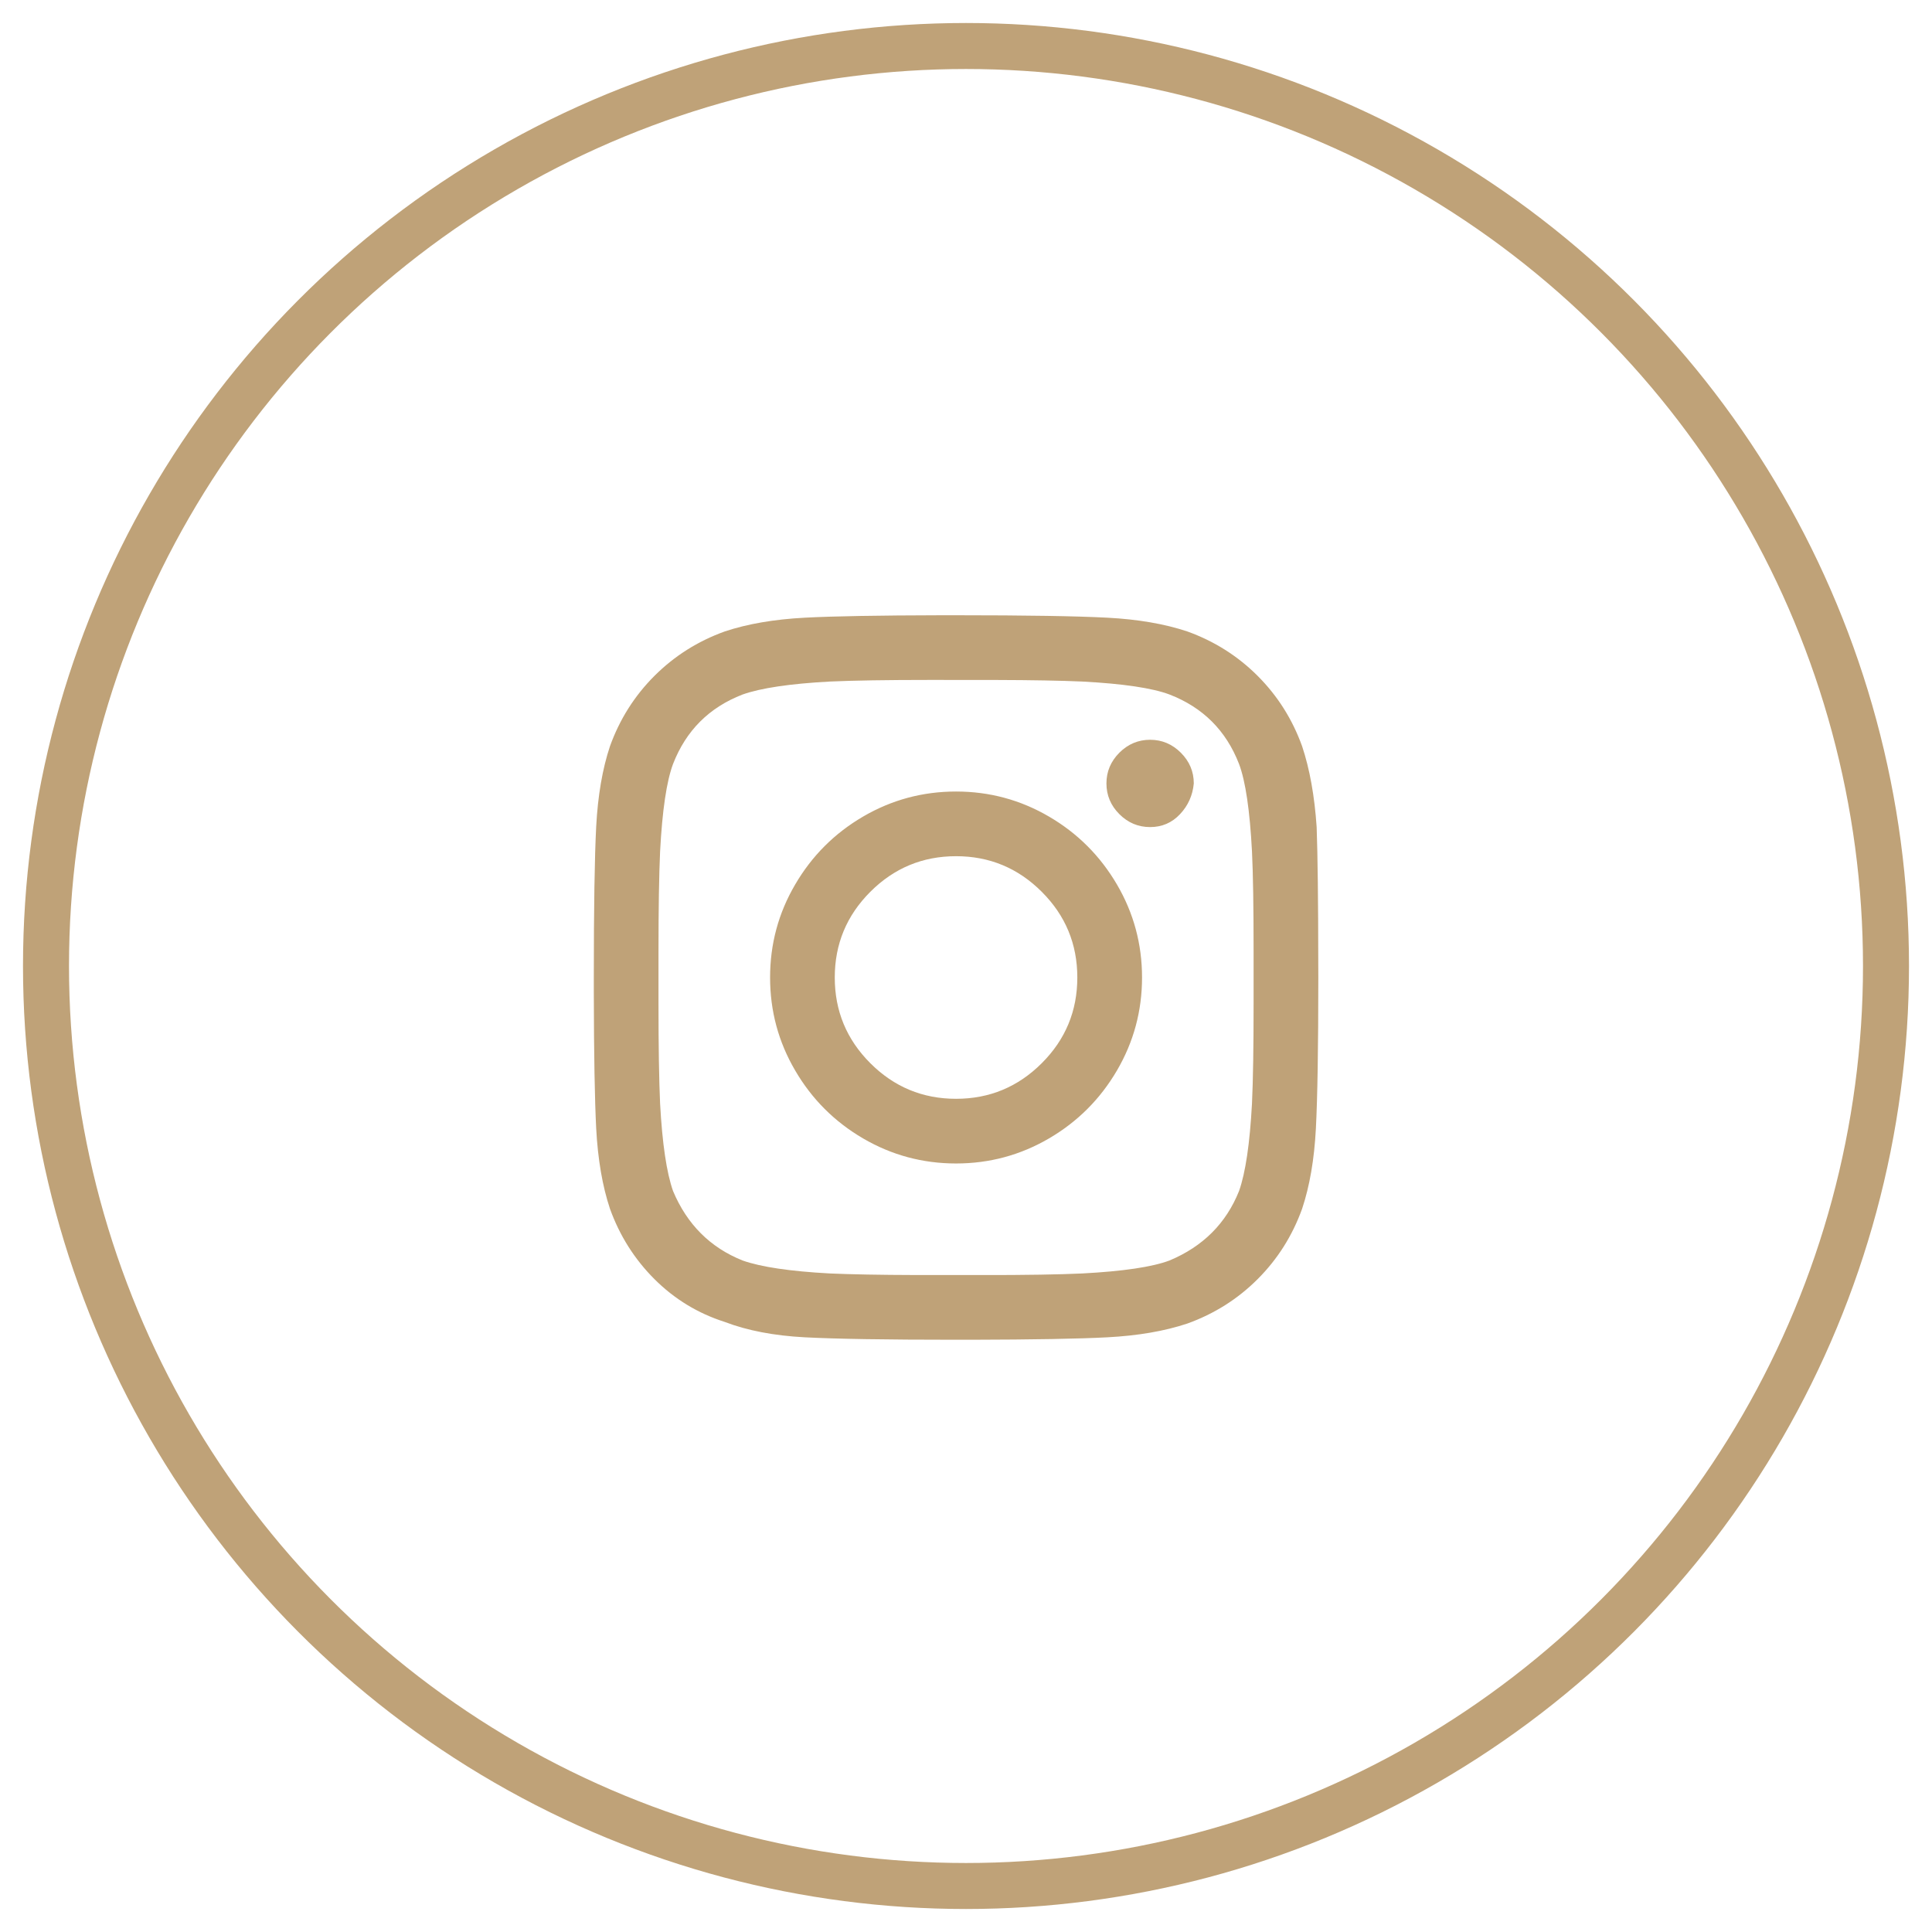
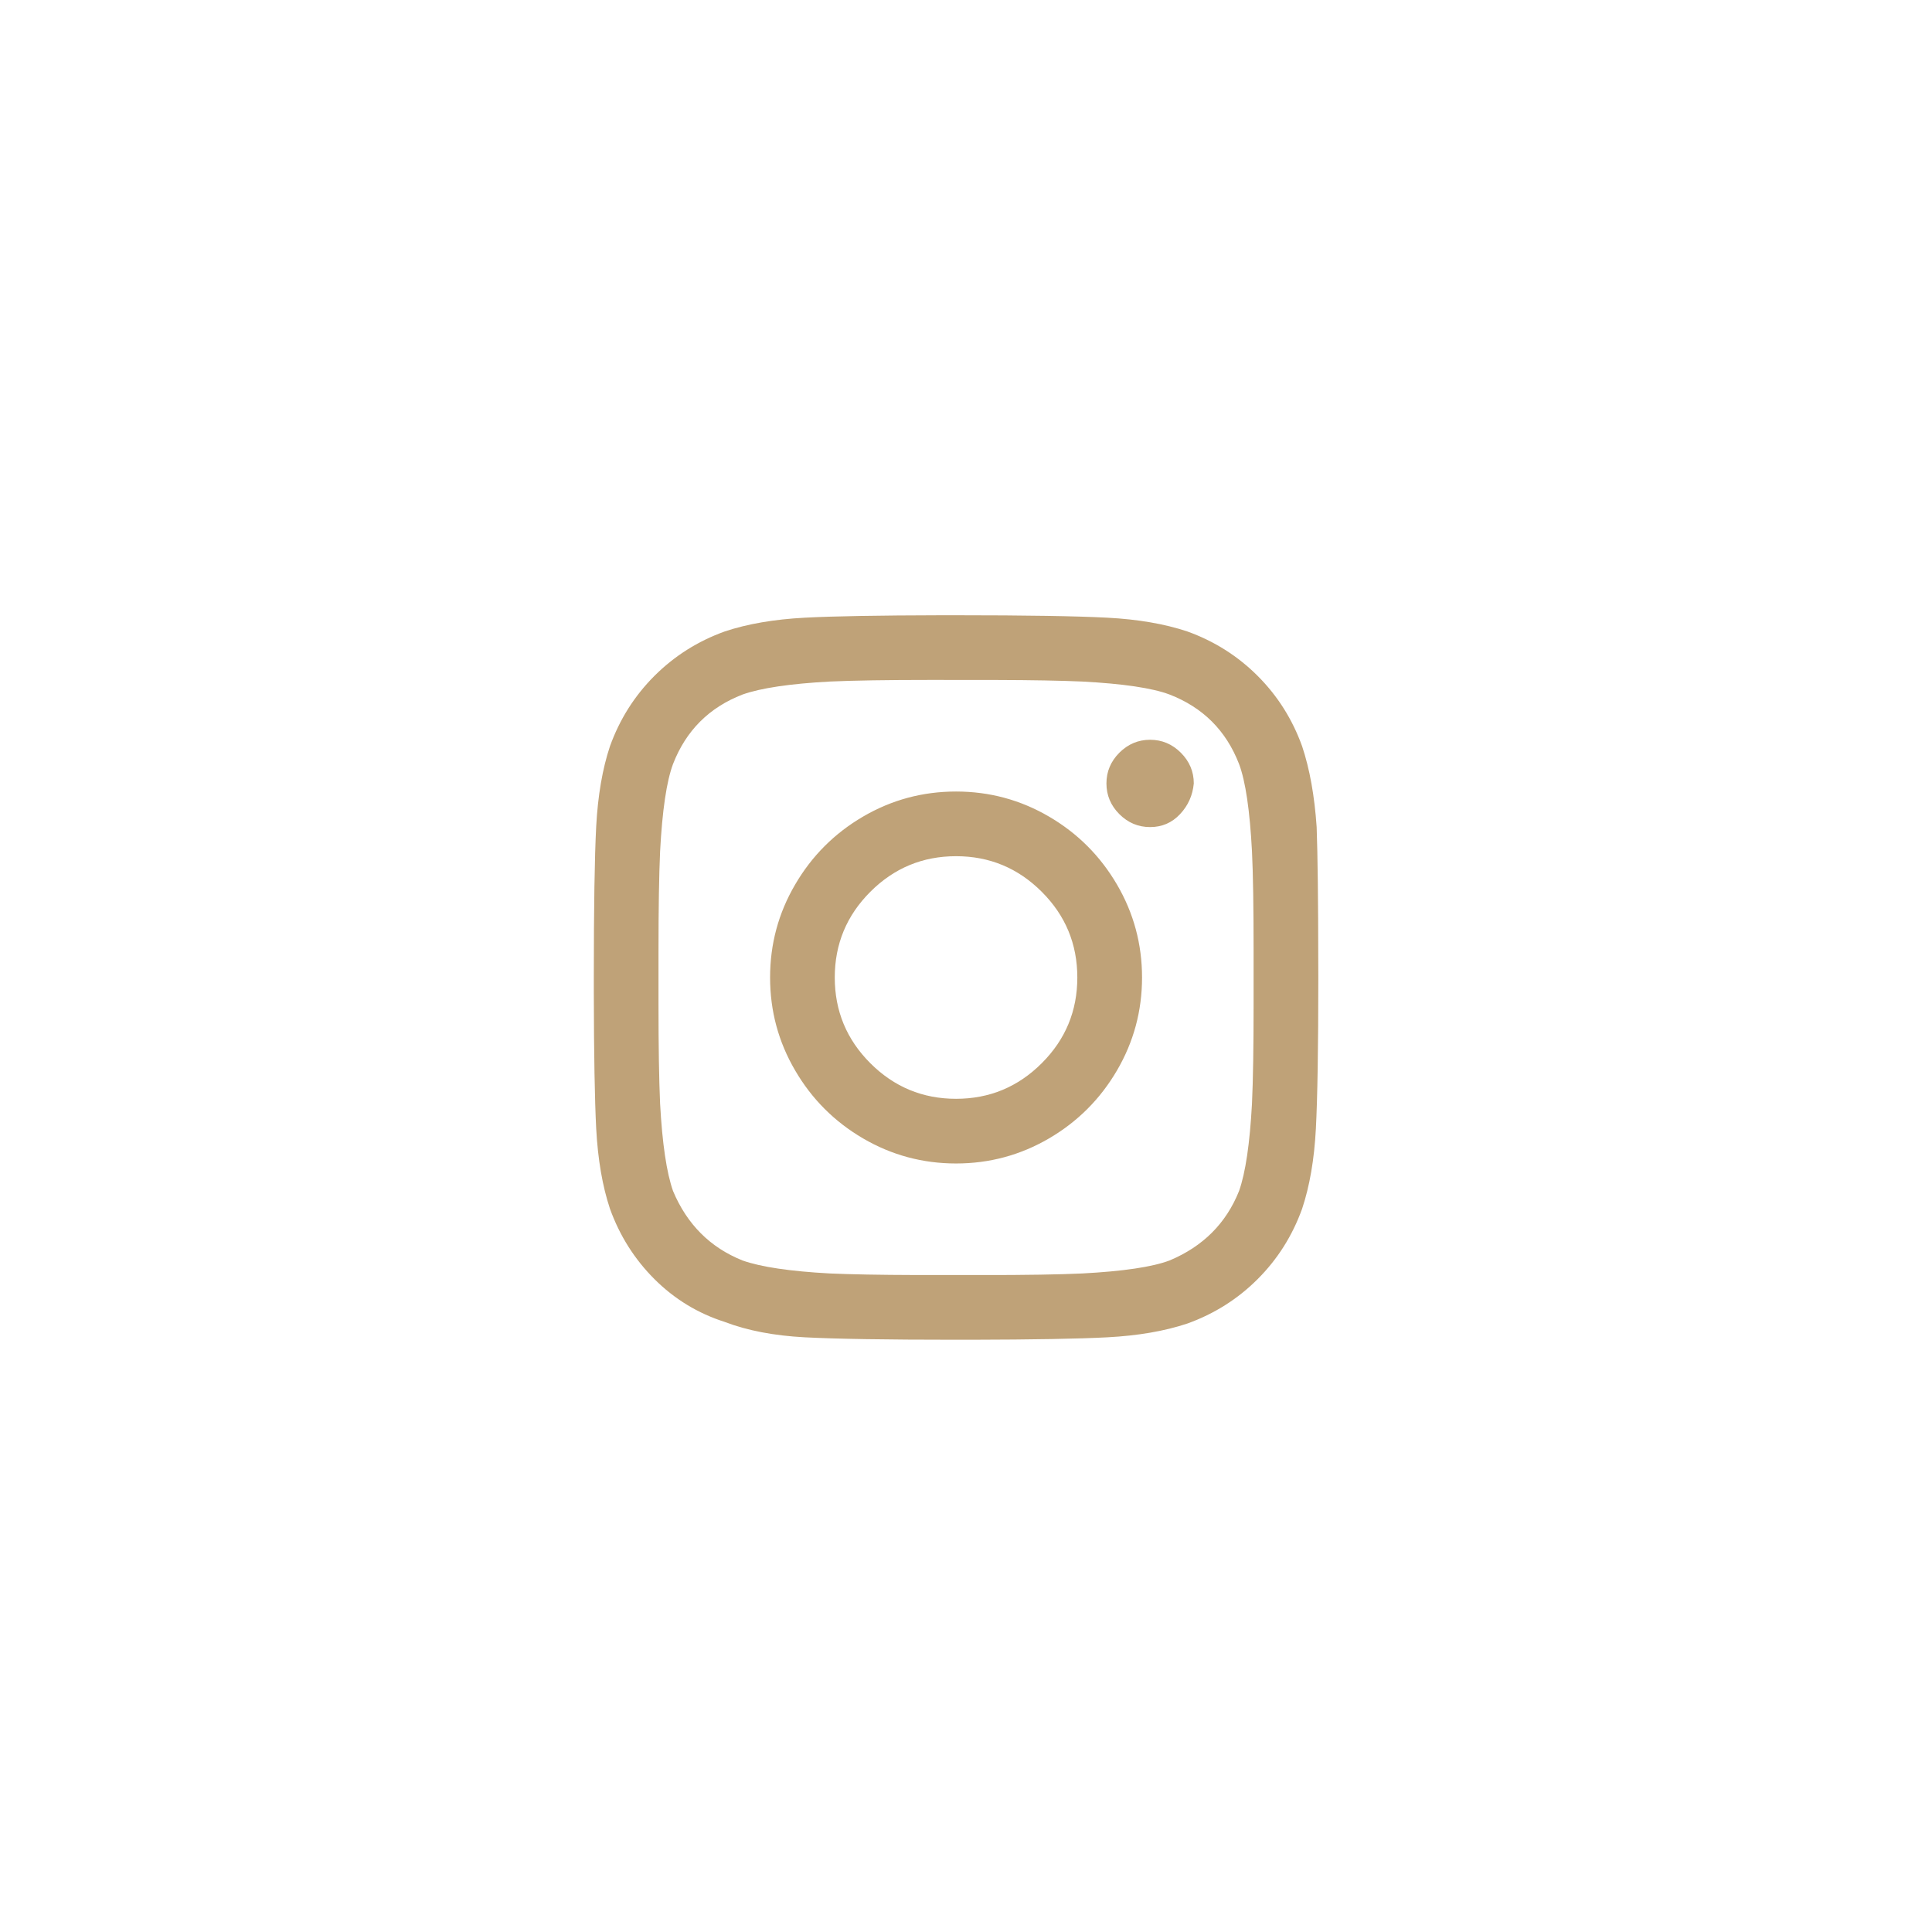
<svg xmlns="http://www.w3.org/2000/svg" width="42px" height="42px" viewBox="0 0 42 42" version="1.1">
  <title>icon-mail-instagram</title>
  <g id="Page-1" stroke="none" stroke-width="1" fill="none" fill-rule="evenodd">
    <g id="02-home-menu" transform="translate(-1740, -937)">
      <g id="Group-18" transform="translate(1599, 938)">
        <g id="icon-mail-instagram" transform="translate(142, 0)">
-           <circle id="Oval" stroke="#BFA278" cx="20" cy="20" r="20" />
          <path d="M20.104,28.125 C21.461,28.122 22.45,28.105 23.071,28.072 C23.739,28.037 24.319,27.937 24.811,27.773 C25.397,27.562 25.907,27.24 26.34,26.807 C26.774,26.373 27.096,25.863 27.307,25.277 C27.471,24.785 27.571,24.205 27.606,23.537 C27.641,22.869 27.659,21.773 27.659,20.25 L27.658,19.93 C27.657,18.573 27.645,17.59 27.623,16.98 C27.577,16.301 27.471,15.715 27.307,15.223 C27.096,14.637 26.774,14.127 26.34,13.693 C25.907,13.26 25.397,12.938 24.811,12.727 C24.319,12.563 23.739,12.463 23.071,12.428 C22.403,12.393 21.307,12.375 19.784,12.375 L19.464,12.375 C18.106,12.378 17.117,12.395 16.497,12.428 C15.829,12.463 15.248,12.563 14.756,12.727 C14.17,12.938 13.661,13.26 13.227,13.693 C12.793,14.127 12.471,14.637 12.26,15.223 C12.096,15.715 11.997,16.295 11.961,16.963 C11.926,17.631 11.909,18.727 11.909,20.25 L11.909,20.57 C11.911,21.928 11.929,22.917 11.961,23.537 C11.997,24.205 12.096,24.785 12.26,25.277 C12.471,25.863 12.793,26.373 13.227,26.807 C13.661,27.24 14.17,27.551 14.756,27.738 C15.248,27.926 15.829,28.037 16.497,28.072 C17.165,28.107 18.26,28.125 19.784,28.125 L20.104,28.125 Z M20.658,26.718 L18.916,26.718 C18.125,26.716 17.5,26.704 17.041,26.684 C16.174,26.637 15.541,26.543 15.143,26.402 C14.44,26.121 13.936,25.617 13.631,24.891 C13.491,24.492 13.397,23.859 13.35,22.992 C13.327,22.477 13.315,21.75 13.315,20.813 L13.315,20.813 L13.315,19.688 C13.315,18.75 13.327,18.023 13.35,17.508 C13.397,16.617 13.491,15.984 13.631,15.609 C13.913,14.883 14.416,14.379 15.143,14.098 C15.541,13.957 16.174,13.863 17.041,13.816 C17.557,13.793 18.284,13.781 19.221,13.781 L20.651,13.782 C21.442,13.784 22.067,13.796 22.526,13.816 C23.416,13.863 24.049,13.957 24.424,14.098 C25.151,14.379 25.655,14.883 25.936,15.609 C26.077,15.984 26.17,16.617 26.217,17.508 C26.241,18 26.252,18.727 26.252,19.688 L26.252,19.688 L26.252,20.813 C26.252,21.75 26.241,22.477 26.217,22.992 C26.17,23.859 26.077,24.492 25.936,24.891 C25.655,25.594 25.151,26.098 24.424,26.402 C24.049,26.543 23.416,26.637 22.526,26.684 C22.034,26.707 21.307,26.719 20.346,26.719 L20.658,26.718 Z M24.002,16.98 C24.26,16.98 24.477,16.887 24.653,16.699 C24.829,16.512 24.928,16.289 24.952,16.031 C24.952,15.773 24.858,15.551 24.67,15.363 C24.483,15.176 24.26,15.082 24.002,15.082 C23.745,15.082 23.522,15.176 23.334,15.363 C23.147,15.551 23.053,15.773 23.053,16.031 C23.053,16.289 23.147,16.512 23.334,16.699 C23.522,16.887 23.745,16.98 24.002,16.98 Z M19.784,24.293 C20.51,24.293 21.184,24.111 21.805,23.748 C22.426,23.385 22.918,22.893 23.282,22.271 C23.645,21.65 23.827,20.977 23.827,20.25 C23.827,19.523 23.645,18.85 23.282,18.229 C22.918,17.607 22.426,17.115 21.805,16.752 C21.184,16.389 20.51,16.207 19.784,16.207 C19.057,16.207 18.383,16.389 17.762,16.752 C17.141,17.115 16.649,17.607 16.286,18.229 C15.922,18.85 15.741,19.523 15.741,20.25 C15.741,20.977 15.922,21.65 16.286,22.271 C16.649,22.893 17.141,23.385 17.762,23.748 C18.383,24.111 19.057,24.293 19.784,24.293 Z M19.784,22.887 C19.057,22.887 18.436,22.629 17.92,22.113 C17.405,21.598 17.147,20.977 17.147,20.25 C17.147,19.523 17.405,18.902 17.92,18.387 C18.436,17.871 19.057,17.613 19.784,17.613 C20.51,17.613 21.131,17.871 21.647,18.387 C22.163,18.902 22.42,19.523 22.42,20.25 C22.42,20.977 22.163,21.598 21.647,22.113 C21.131,22.629 20.51,22.887 19.784,22.887 Z" id="" fill="#BFA278" fill-rule="nonzero" />
        </g>
      </g>
    </g>
  </g>
</svg>